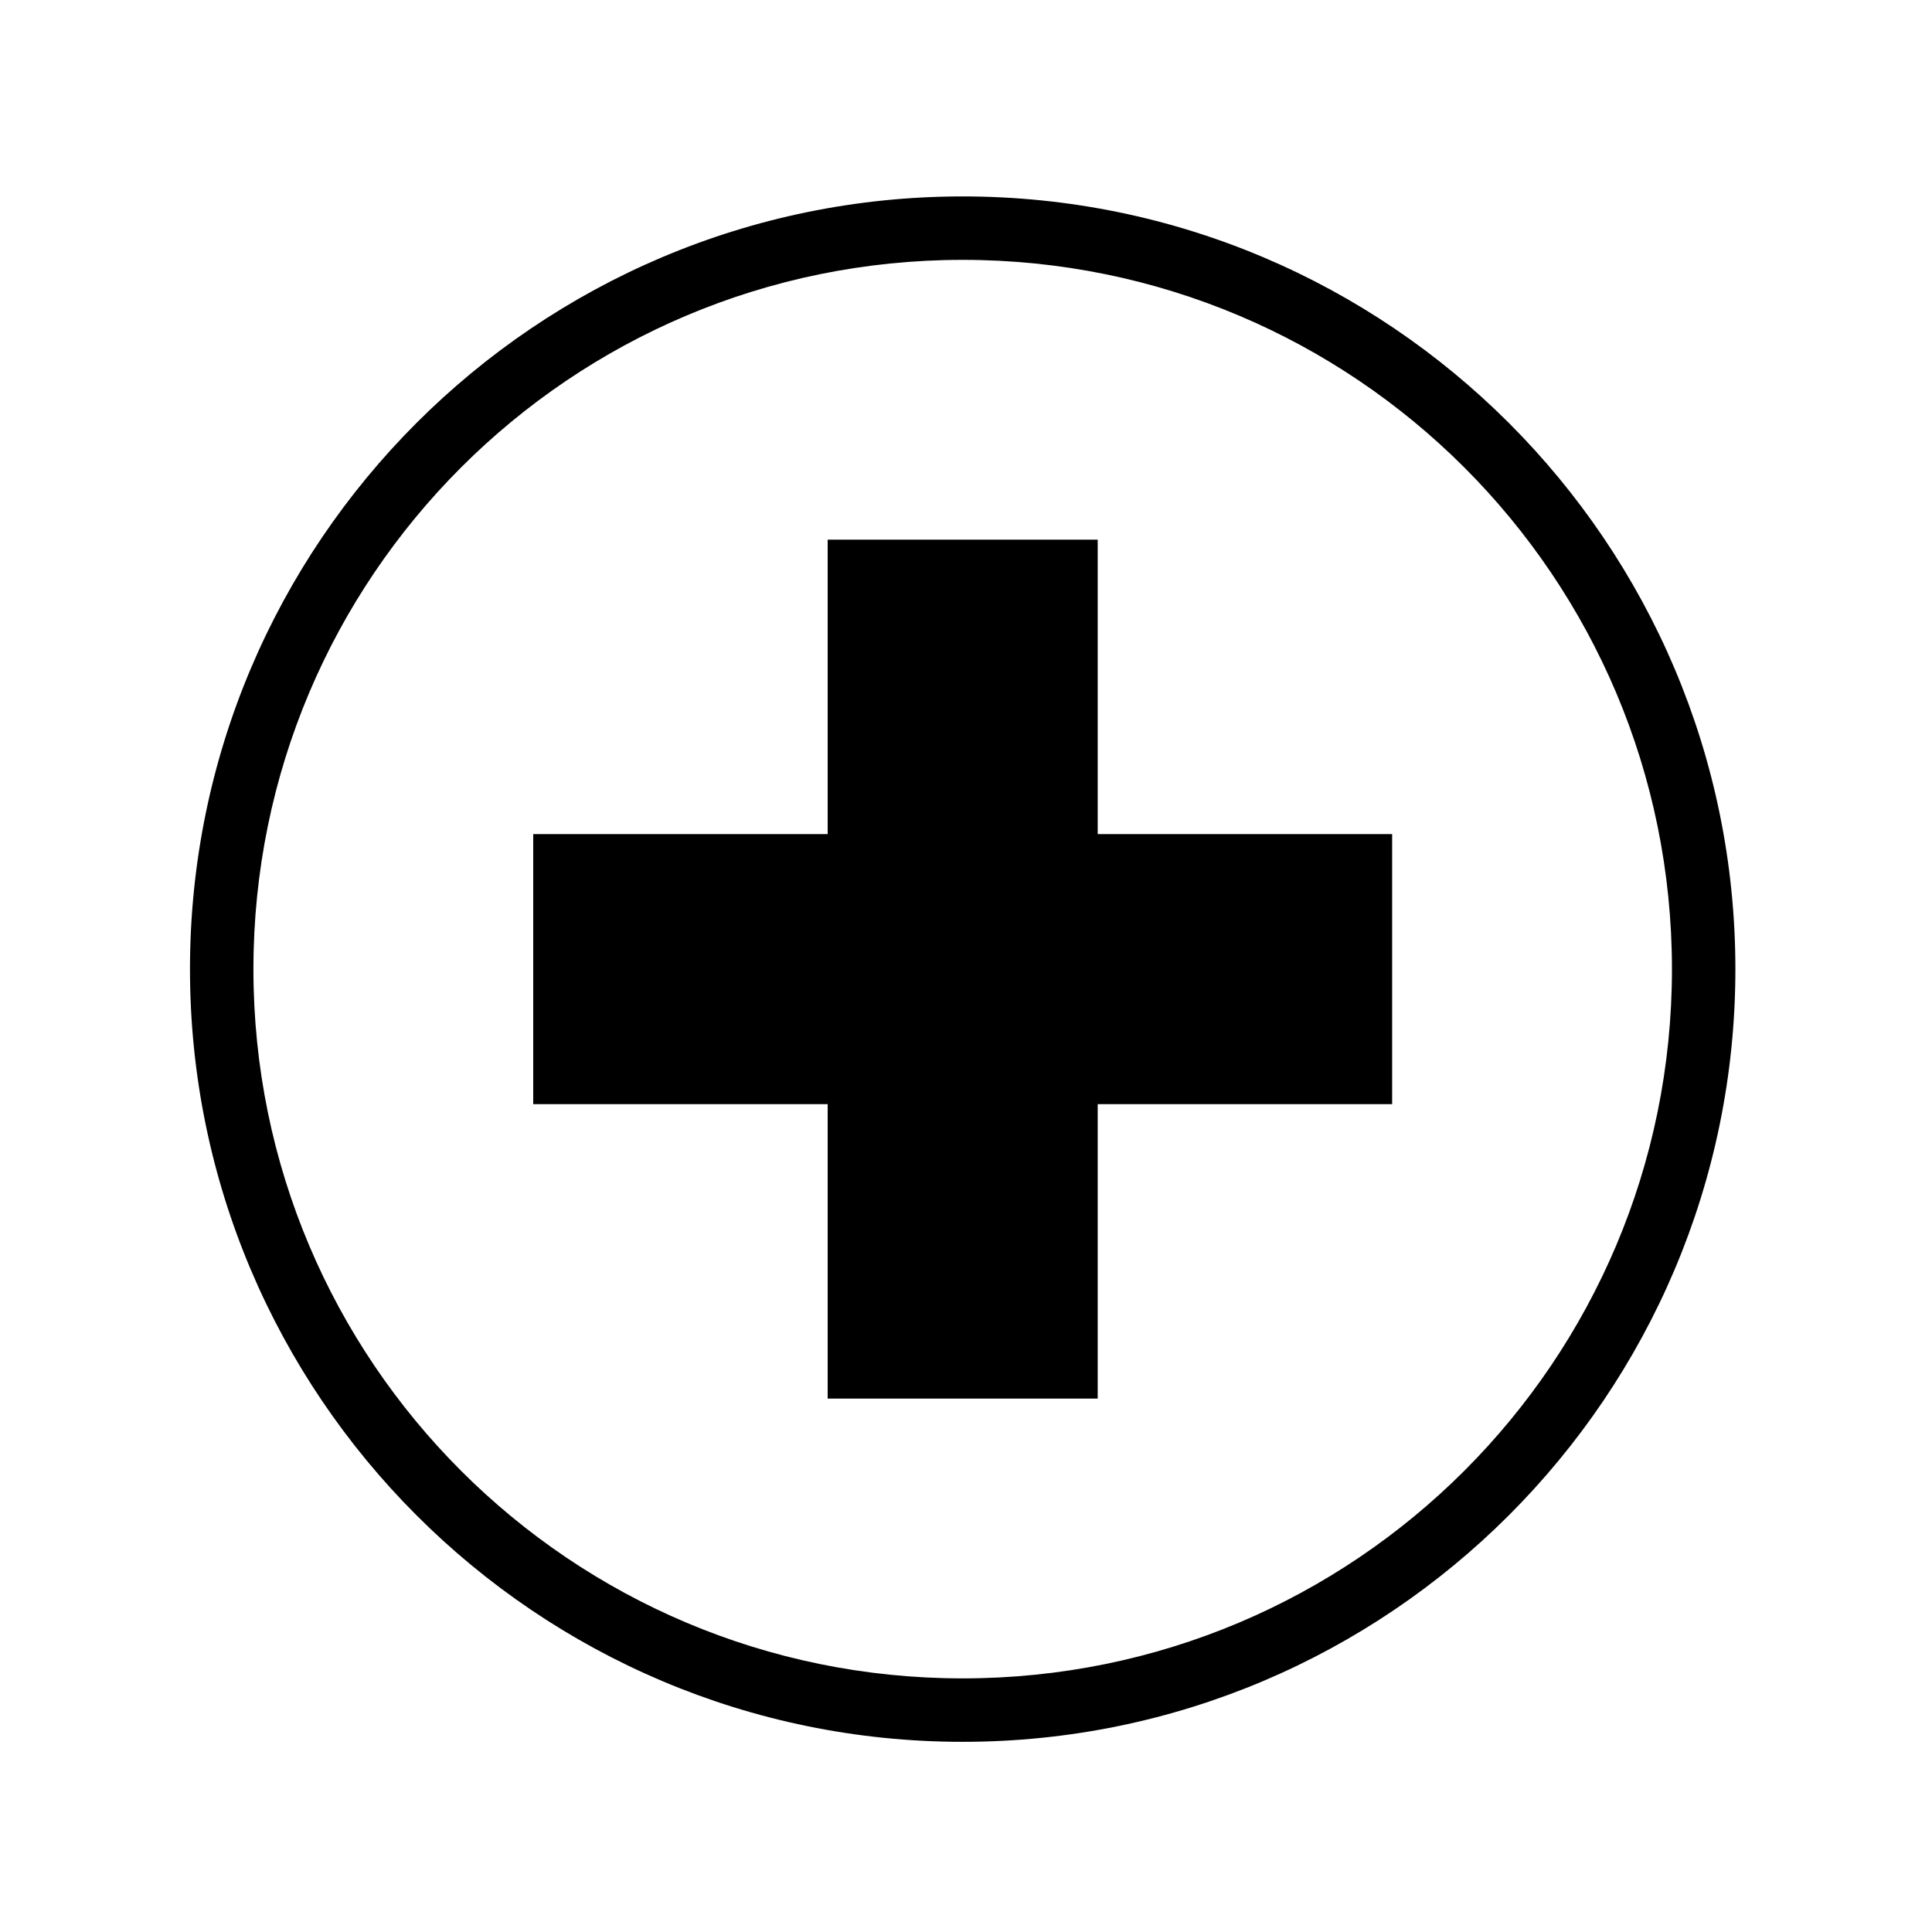
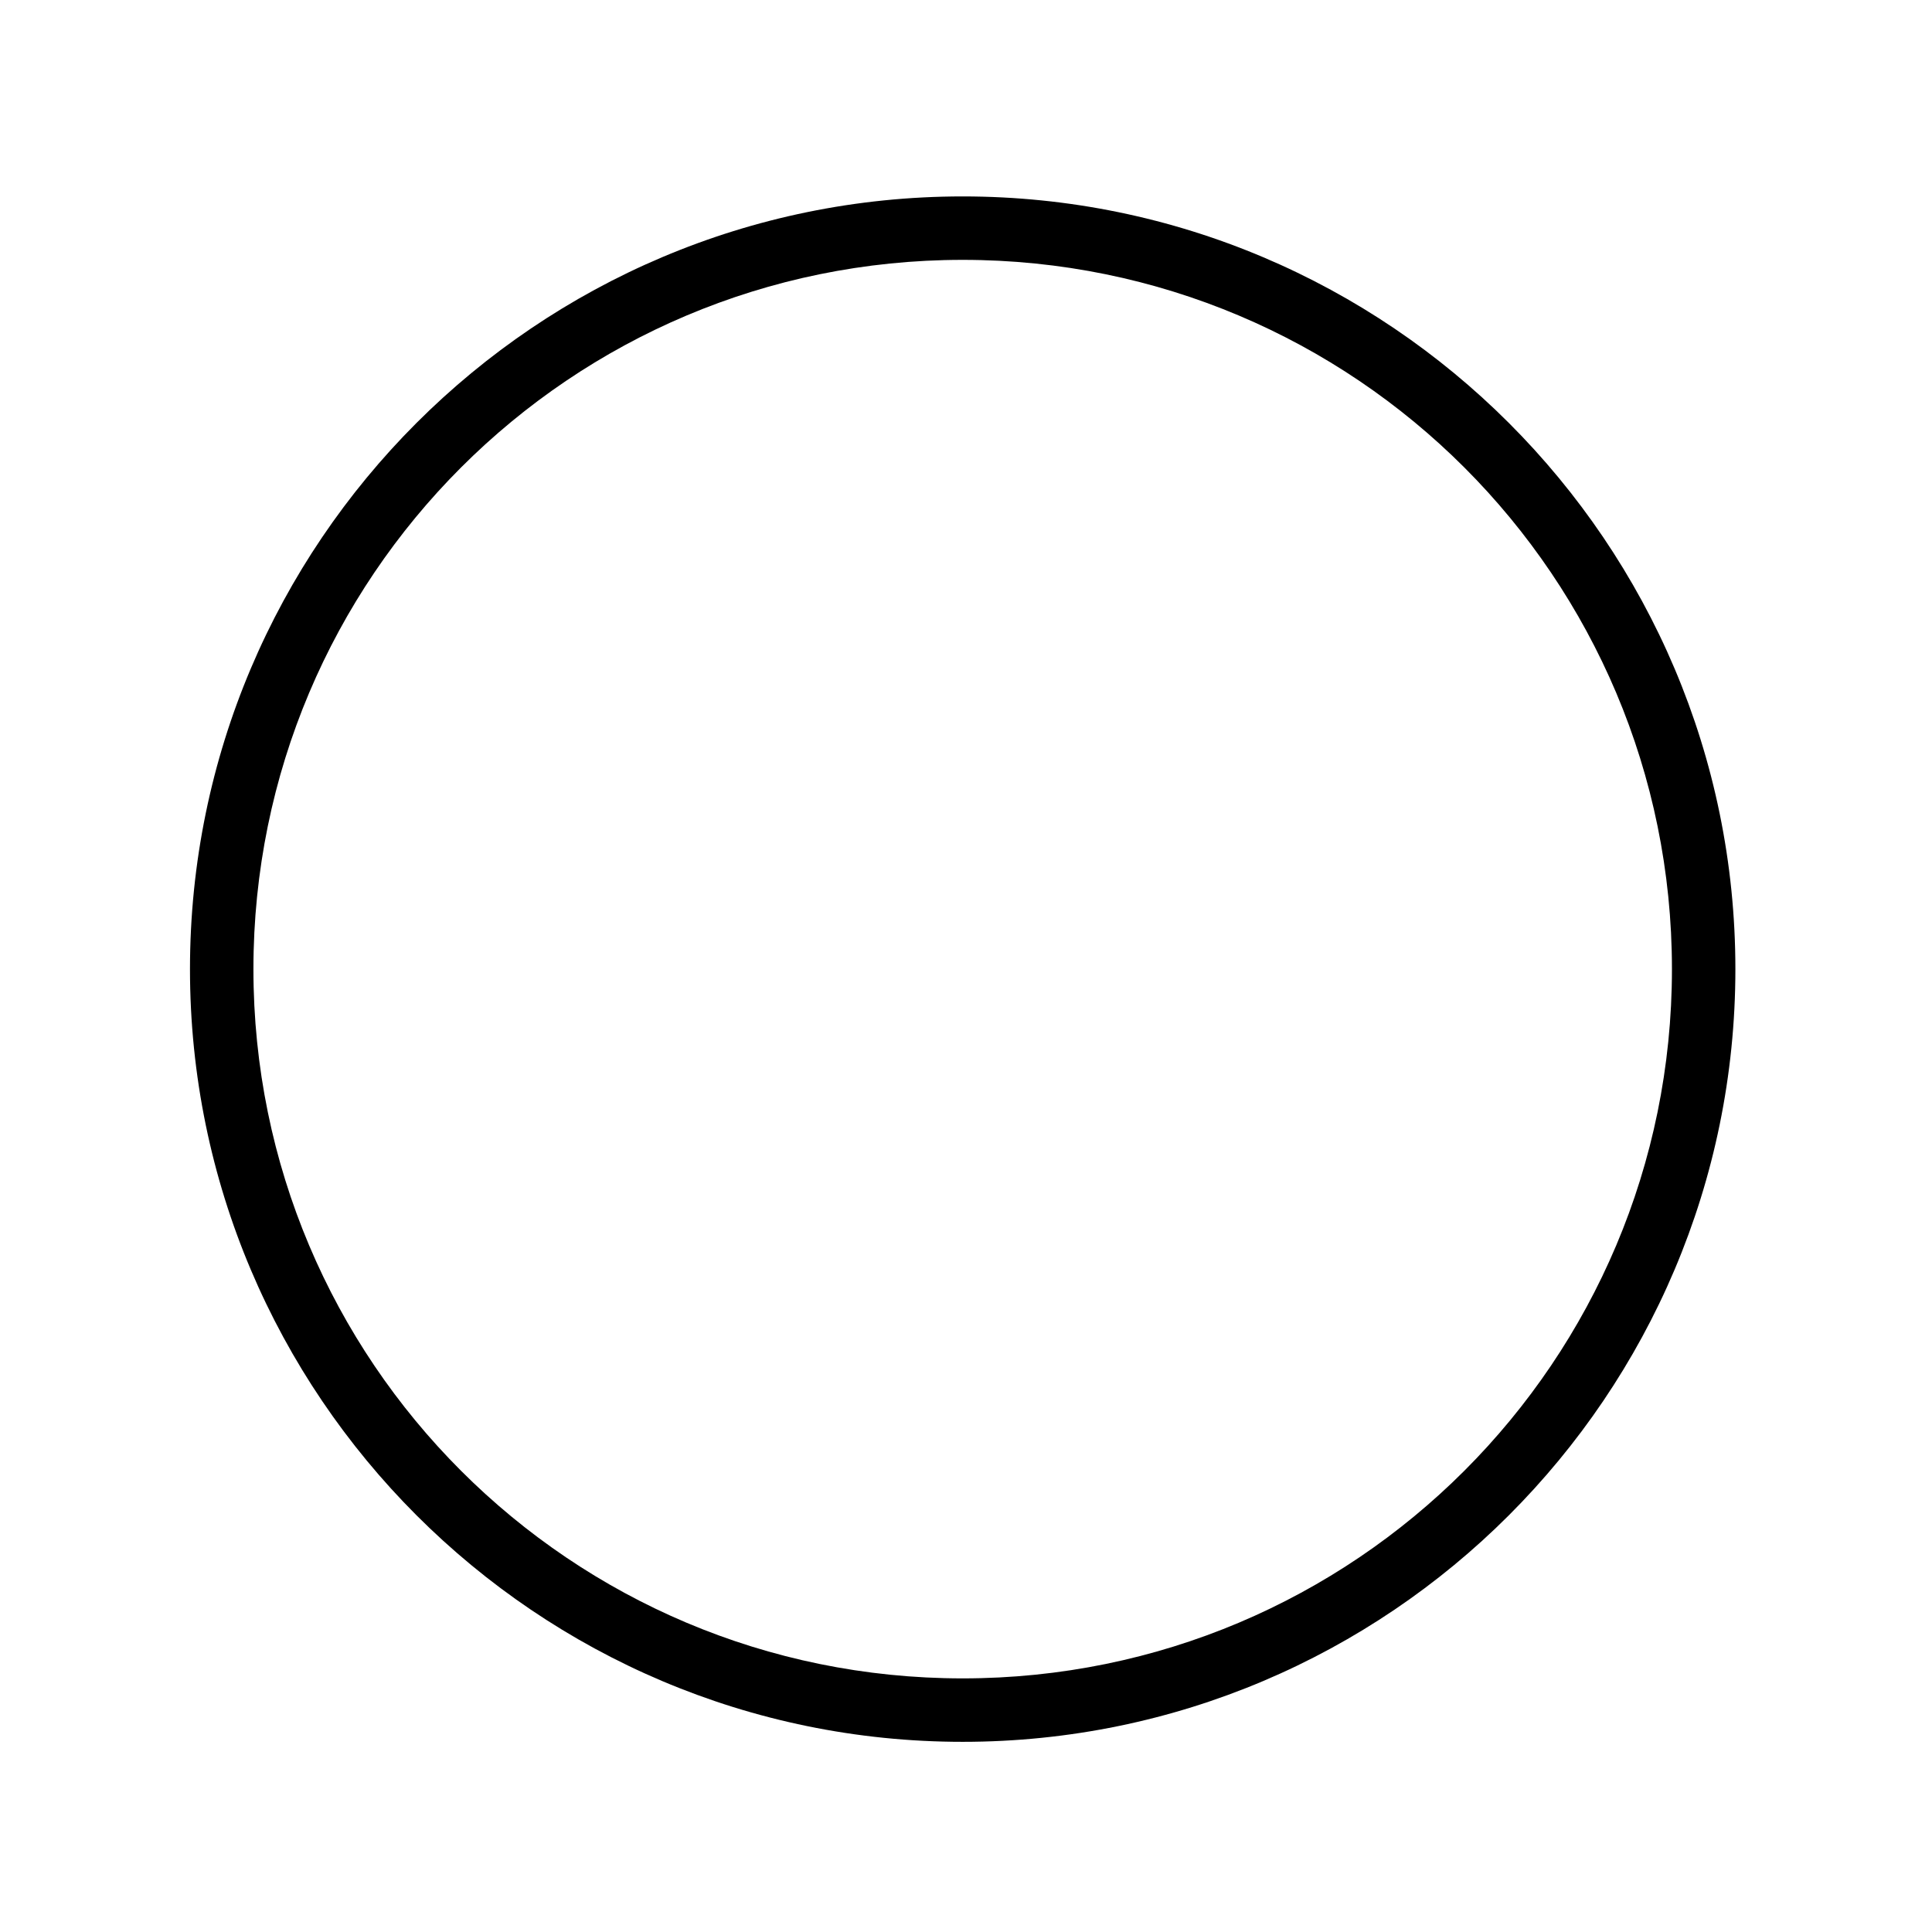
<svg xmlns="http://www.w3.org/2000/svg" width="100%" height="100%" viewBox="0 0 300 300" version="1.1" xml:space="preserve" style="fill-rule:evenodd;clip-rule:evenodd;stroke-linejoin:round;stroke-miterlimit:2;">
  <g id="Calque_1" transform="matrix(0.842,0,0,0.842,23.185,24.185)">
    <g>
-       <path d="M229.2,125.1L174.9,125.1L174.9,70.8L125.1,70.8L125.1,125.1L70.8,125.1L70.8,174.9L125.1,174.9L125.1,229.2L174.9,229.2L174.9,174.9L229.2,174.9L229.2,125.1Z" style="fill-rule:nonzero;" />
      <path d="M150,7.5C71.4,7.5 7.5,71.4 7.5,150C7.5,228.6 71.4,292.5 150,292.5C228.6,292.5 292.5,228.6 292.5,150C292.5,71.4 228.6,7.5 150,7.5ZM150,280.8C77.7,280.8 19.2,222.3 19.2,150C19.2,77.7 77.7,19.2 150,19.2C222.3,19.2 280.8,77.7 280.8,150C280.8,222.3 222.3,280.8 150,280.8Z" style="fill-rule:nonzero;" />
    </g>
  </g>
</svg>